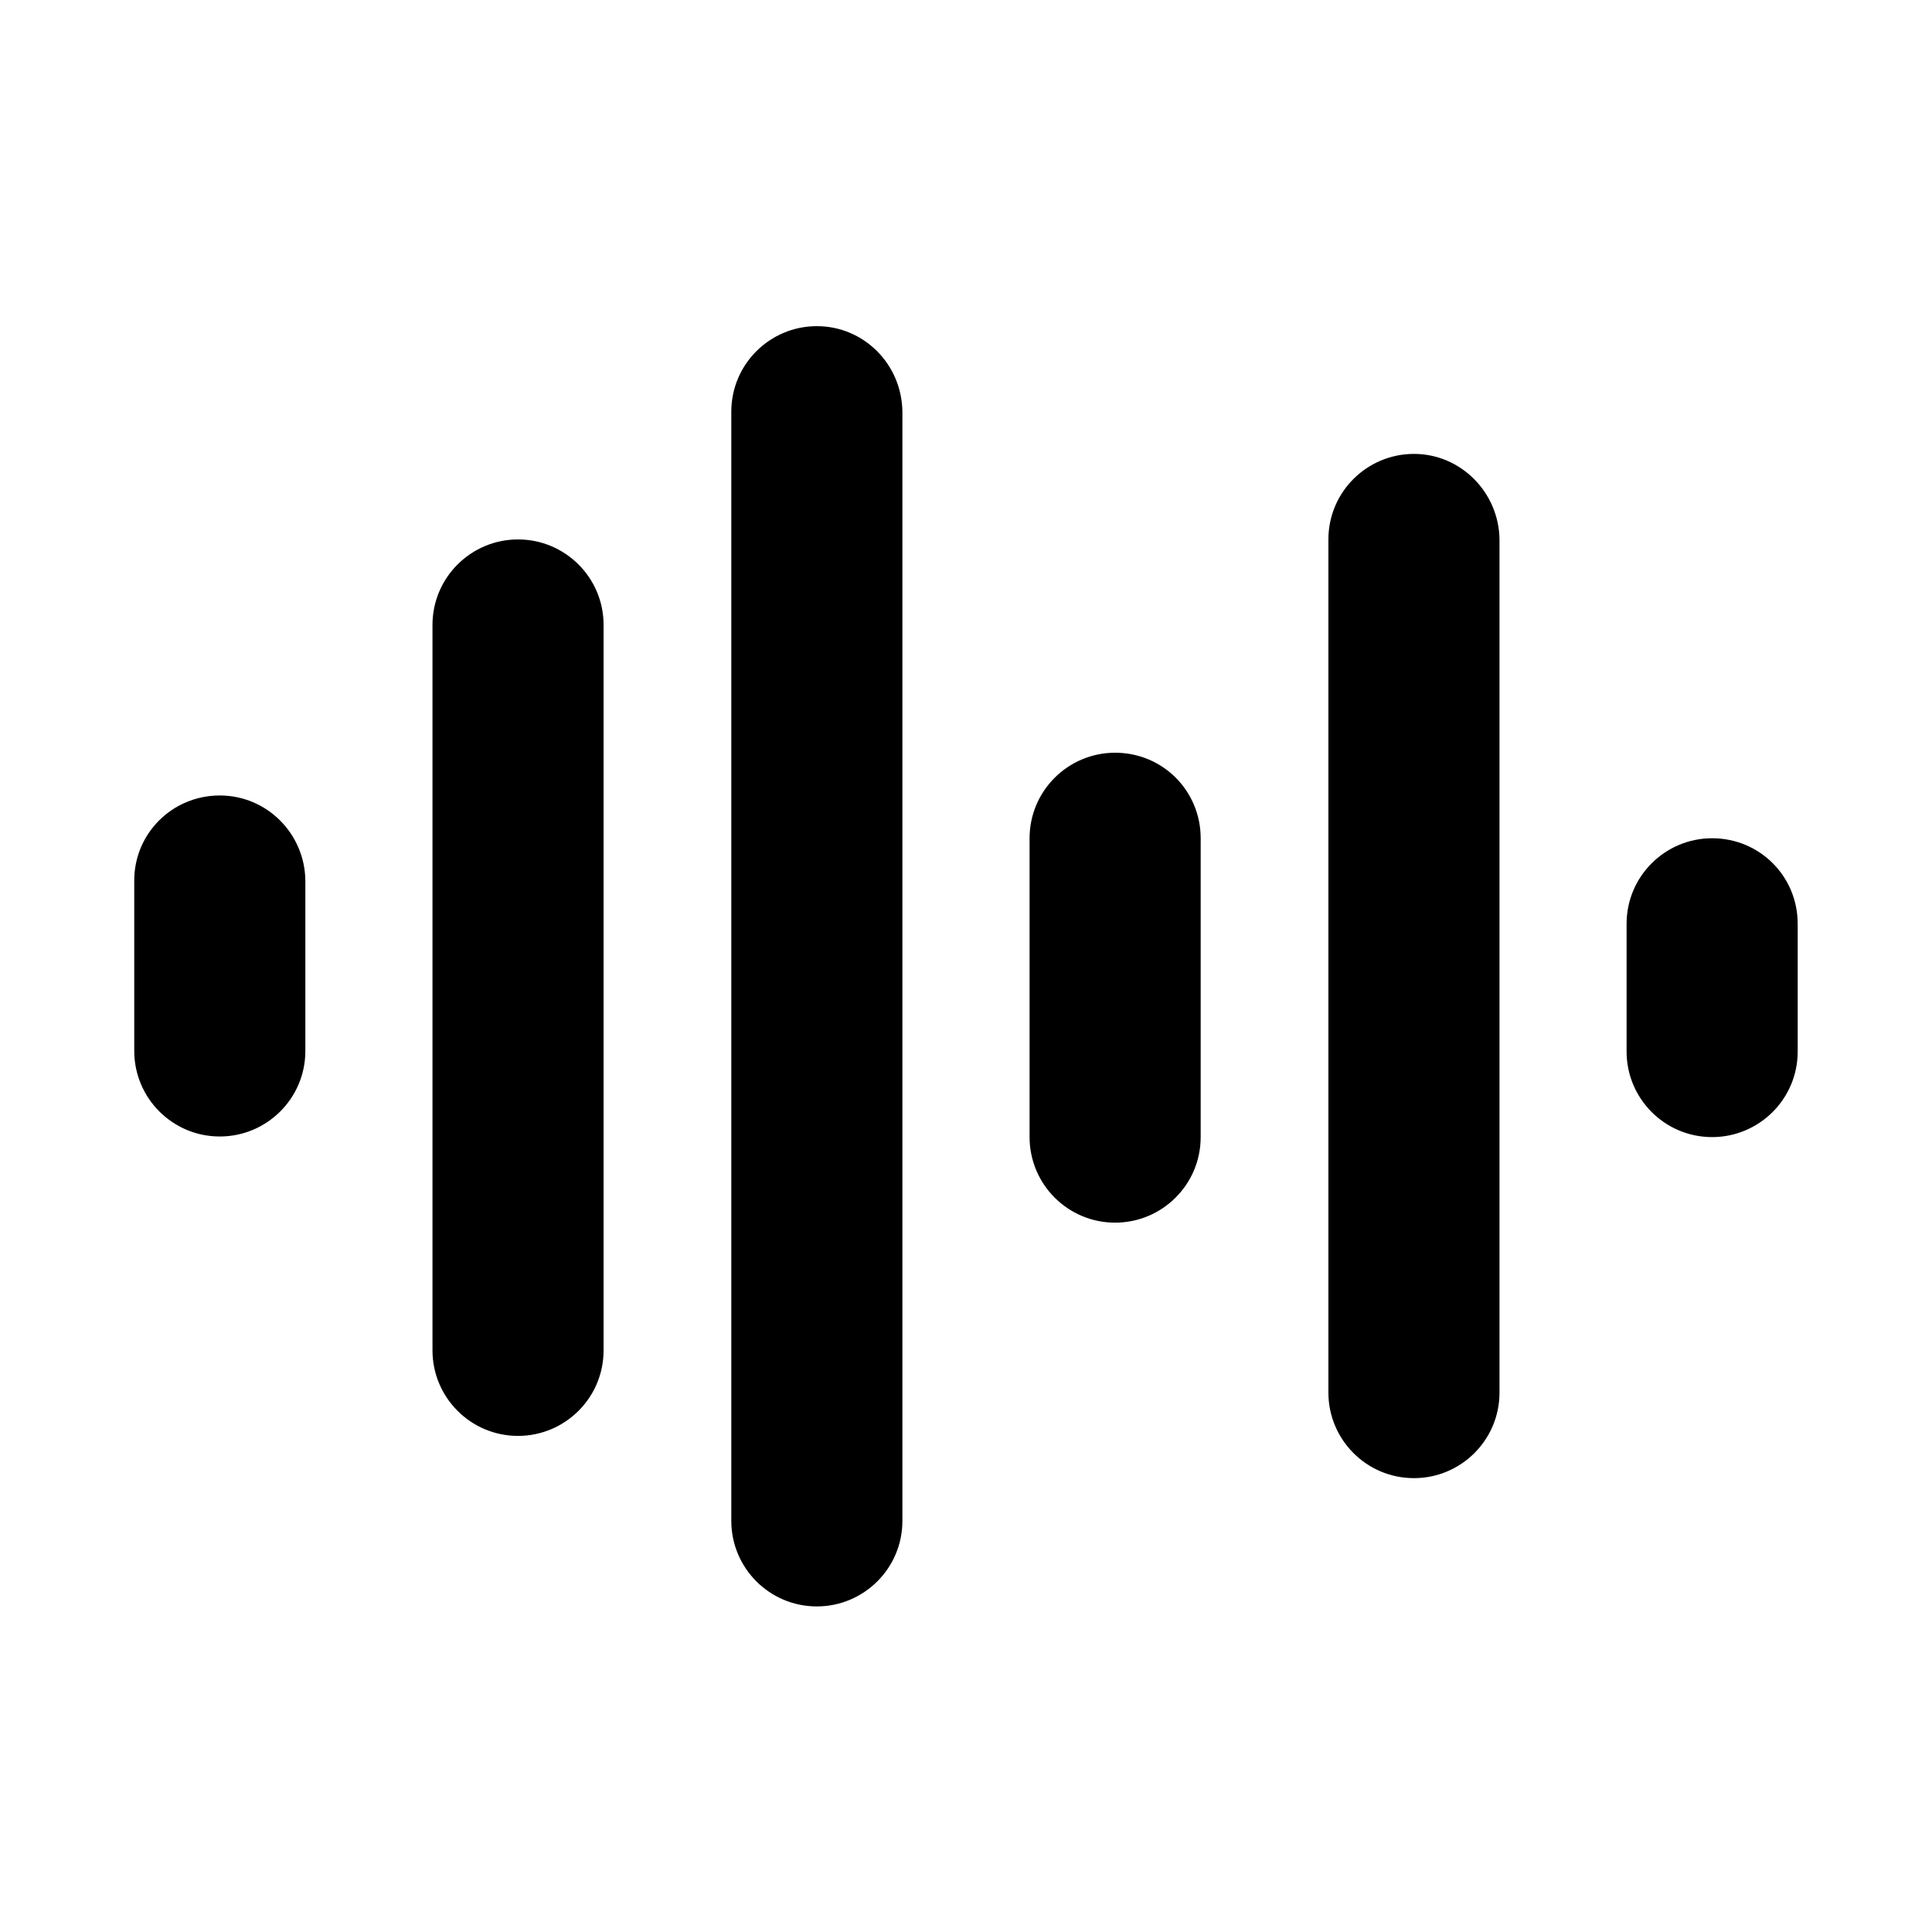
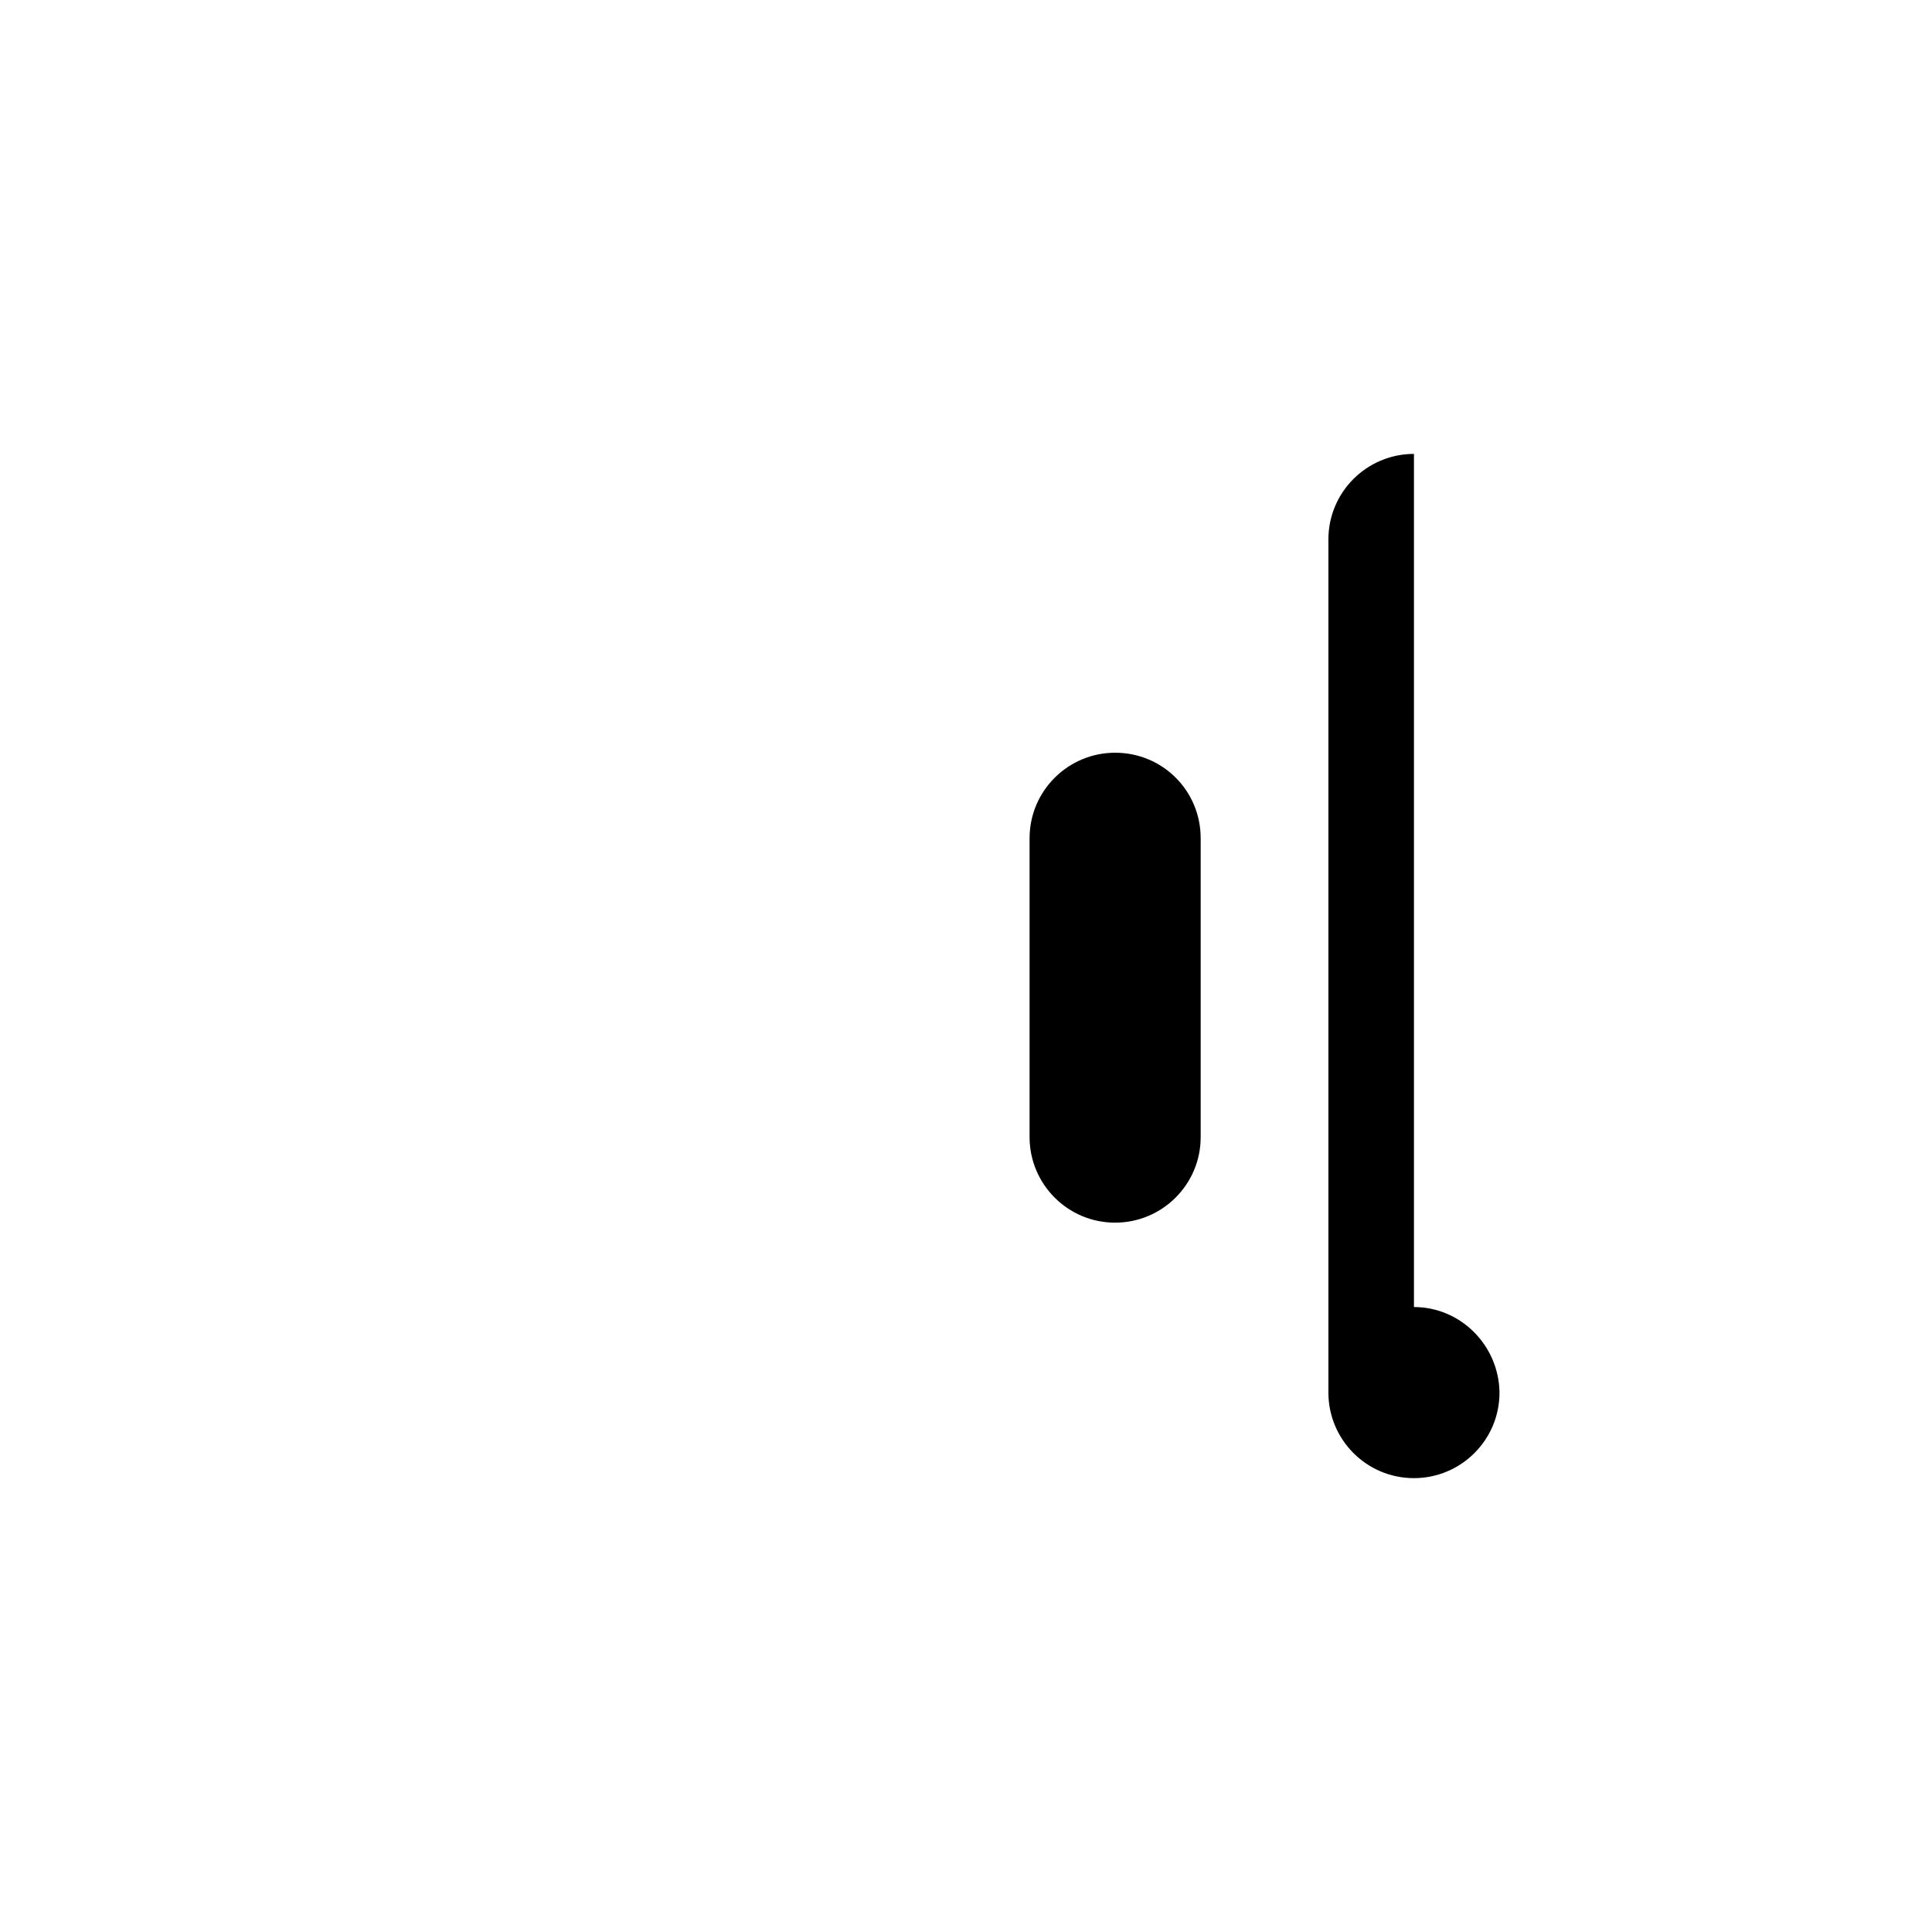
<svg xmlns="http://www.w3.org/2000/svg" fill="#000000" width="800px" height="800px" version="1.1" viewBox="144 144 512 512">
  <g>
-     <path d="m439.52 343.48c-12.438 0-22.672 10.078-22.672 22.672v79.191c0 12.438 10.078 22.672 22.672 22.672 12.438 0 22.672-10.078 22.672-22.672v-79.191c0-12.594-10.078-22.672-22.672-22.672zm79.191-79.191c-12.438 0-22.672 10.078-22.672 22.672v226.09c0 12.438 10.078 22.672 22.672 22.672 12.438 0 22.672-10.078 22.672-22.672v-226.09c-0.156-12.438-10.234-22.672-22.672-22.672z" />
-     <path d="m202.25 354.81c-12.598 0-22.672 10.078-22.672 22.516v45.184c0 12.438 10.078 22.672 22.672 22.672 12.438 0 22.672-10.078 22.672-22.672v-45.184c-0.16-12.438-10.234-22.516-22.672-22.516zm79.035-67.855c-12.438 0-22.672 10.078-22.672 22.672v192.23c0 12.438 10.078 22.672 22.672 22.672 12.438 0 22.672-10.078 22.672-22.672v-192.23c0-12.598-10.234-22.672-22.672-22.672zm316.45 79.191c-12.438 0-22.672 10.078-22.672 22.672v33.852c0 12.438 10.078 22.672 22.672 22.672 12.438 0 22.672-10.078 22.672-22.672v-33.852c0-12.594-10.074-22.672-22.672-22.672zm-237.26-135.71c-12.438 0-22.672 10.078-22.672 22.672v293.94c0 12.438 10.078 22.672 22.672 22.672 12.438 0 22.672-10.078 22.672-22.672v-293.94c-0.156-12.594-10.234-22.672-22.672-22.672z" />
+     <path d="m439.52 343.48c-12.438 0-22.672 10.078-22.672 22.672v79.191c0 12.438 10.078 22.672 22.672 22.672 12.438 0 22.672-10.078 22.672-22.672v-79.191c0-12.594-10.078-22.672-22.672-22.672zm79.191-79.191c-12.438 0-22.672 10.078-22.672 22.672v226.09c0 12.438 10.078 22.672 22.672 22.672 12.438 0 22.672-10.078 22.672-22.672c-0.156-12.438-10.234-22.672-22.672-22.672z" />
  </g>
</svg>